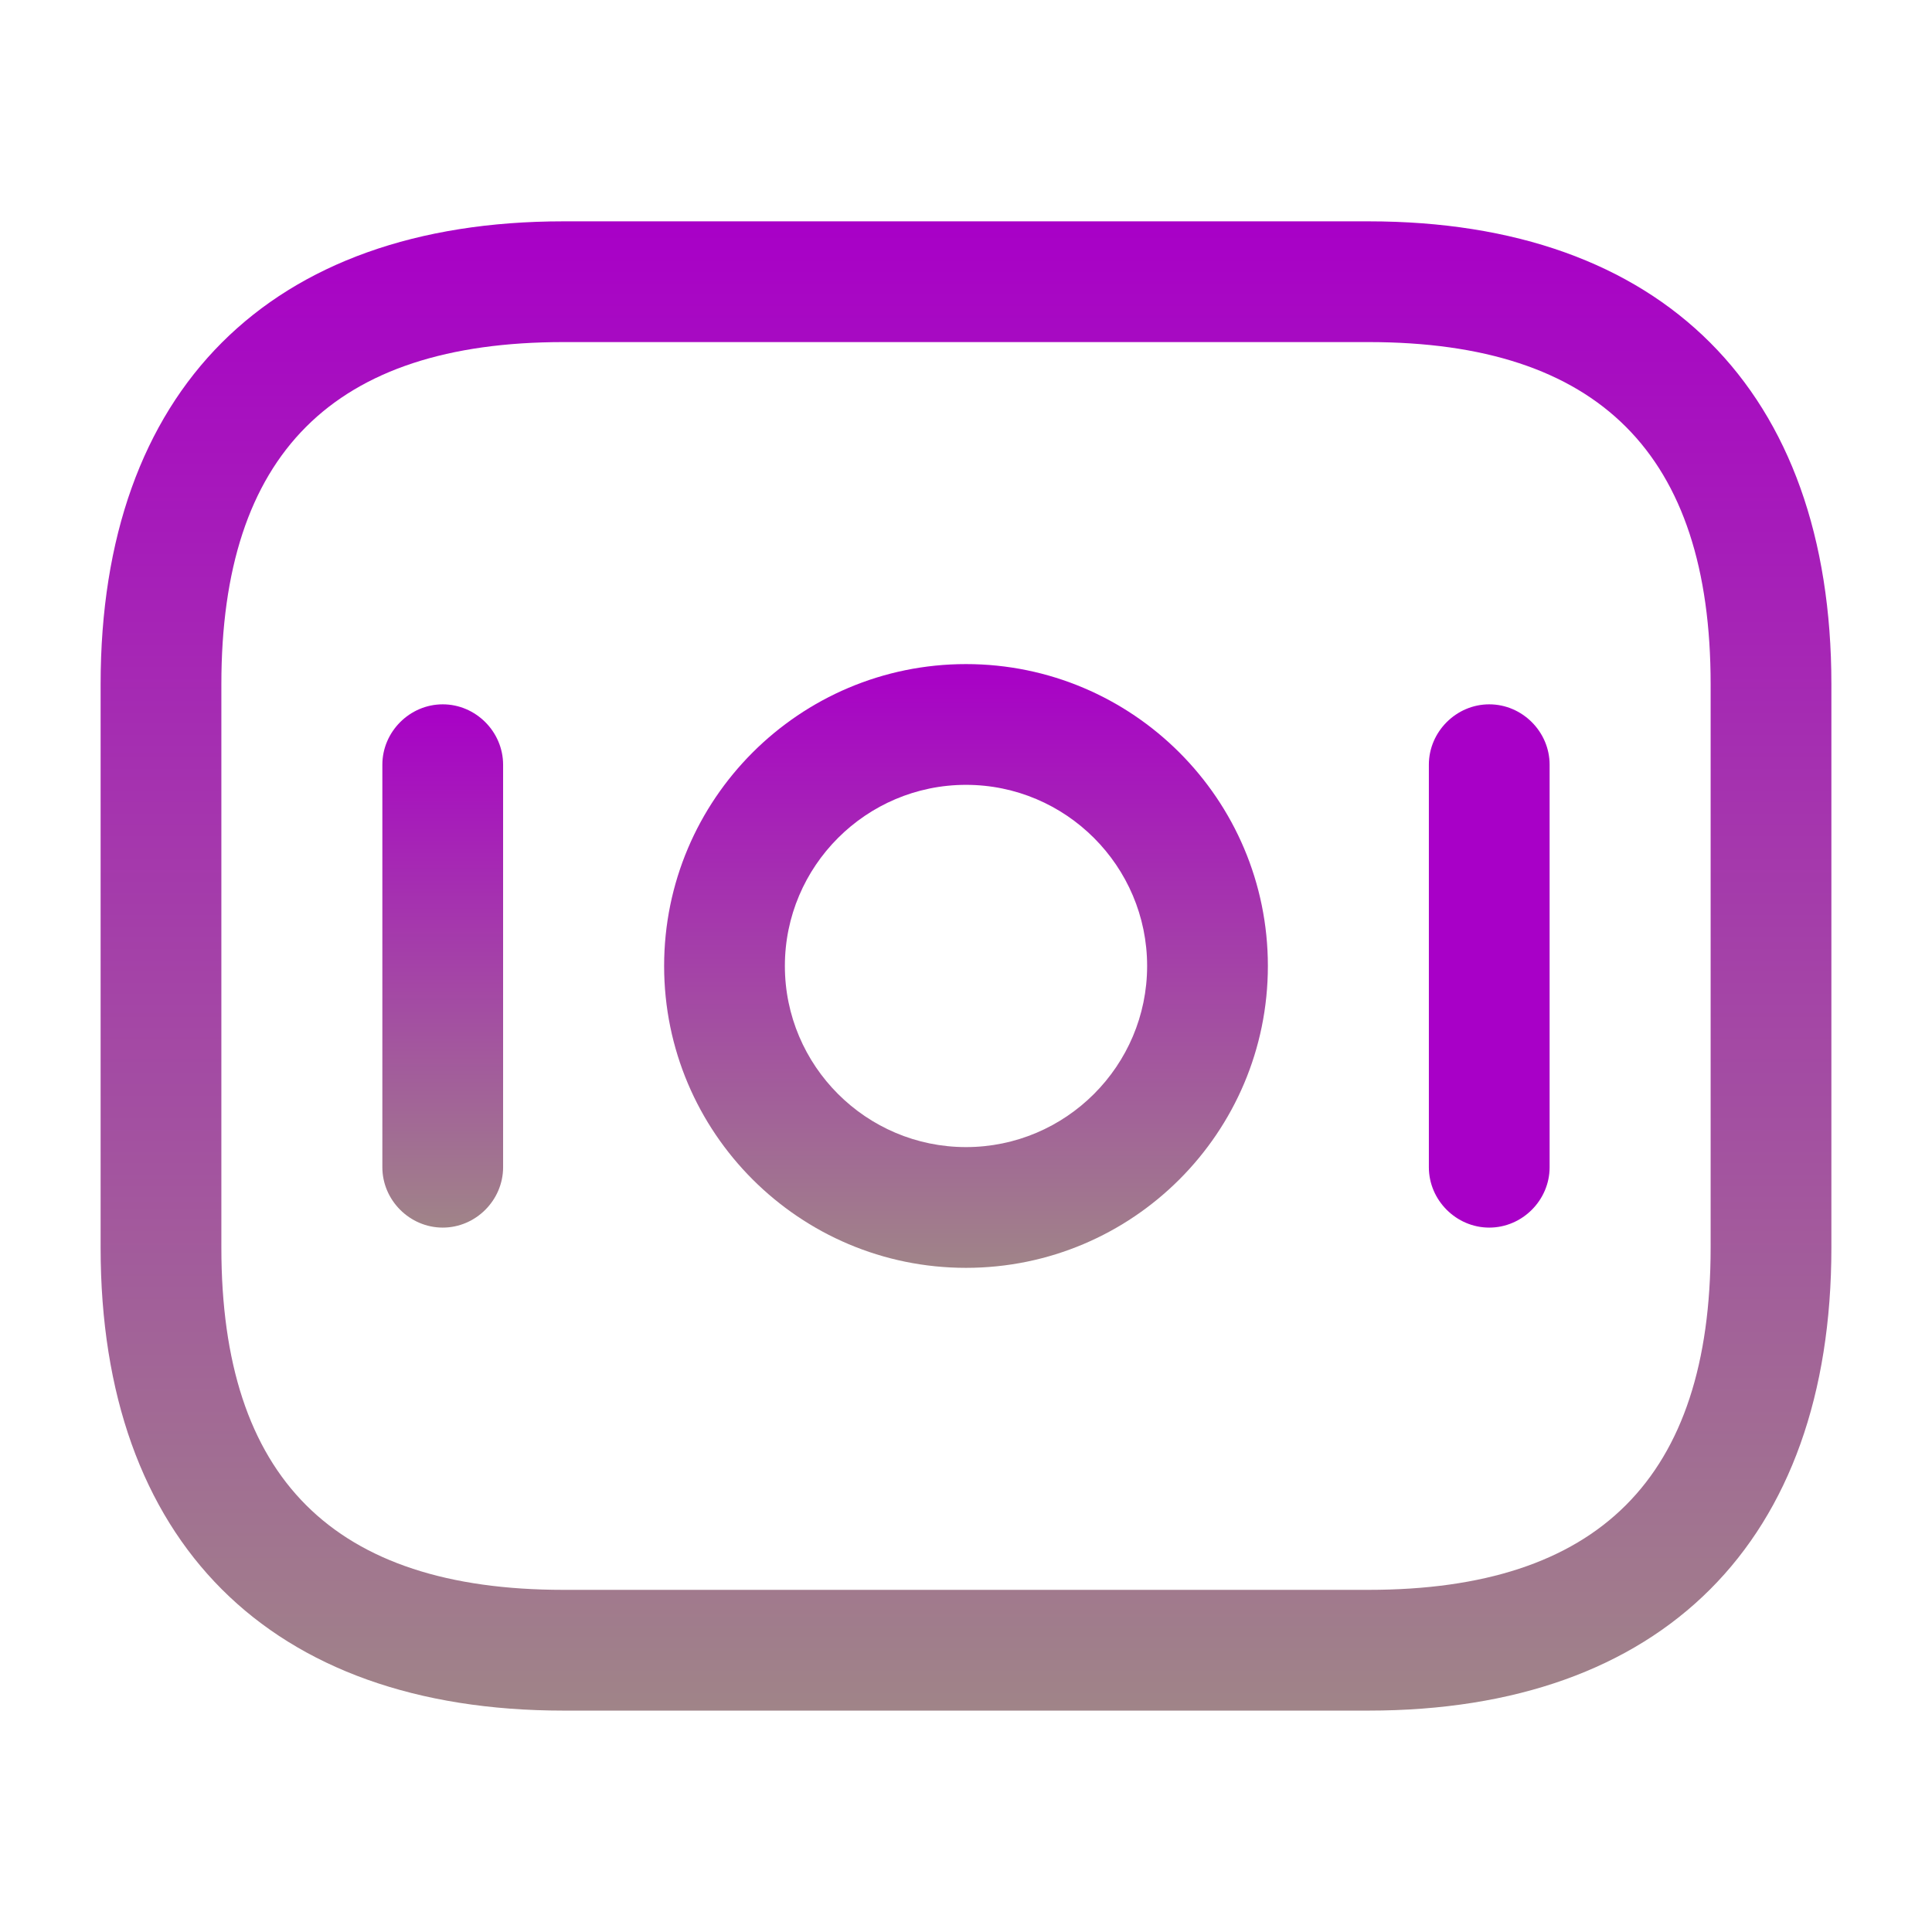
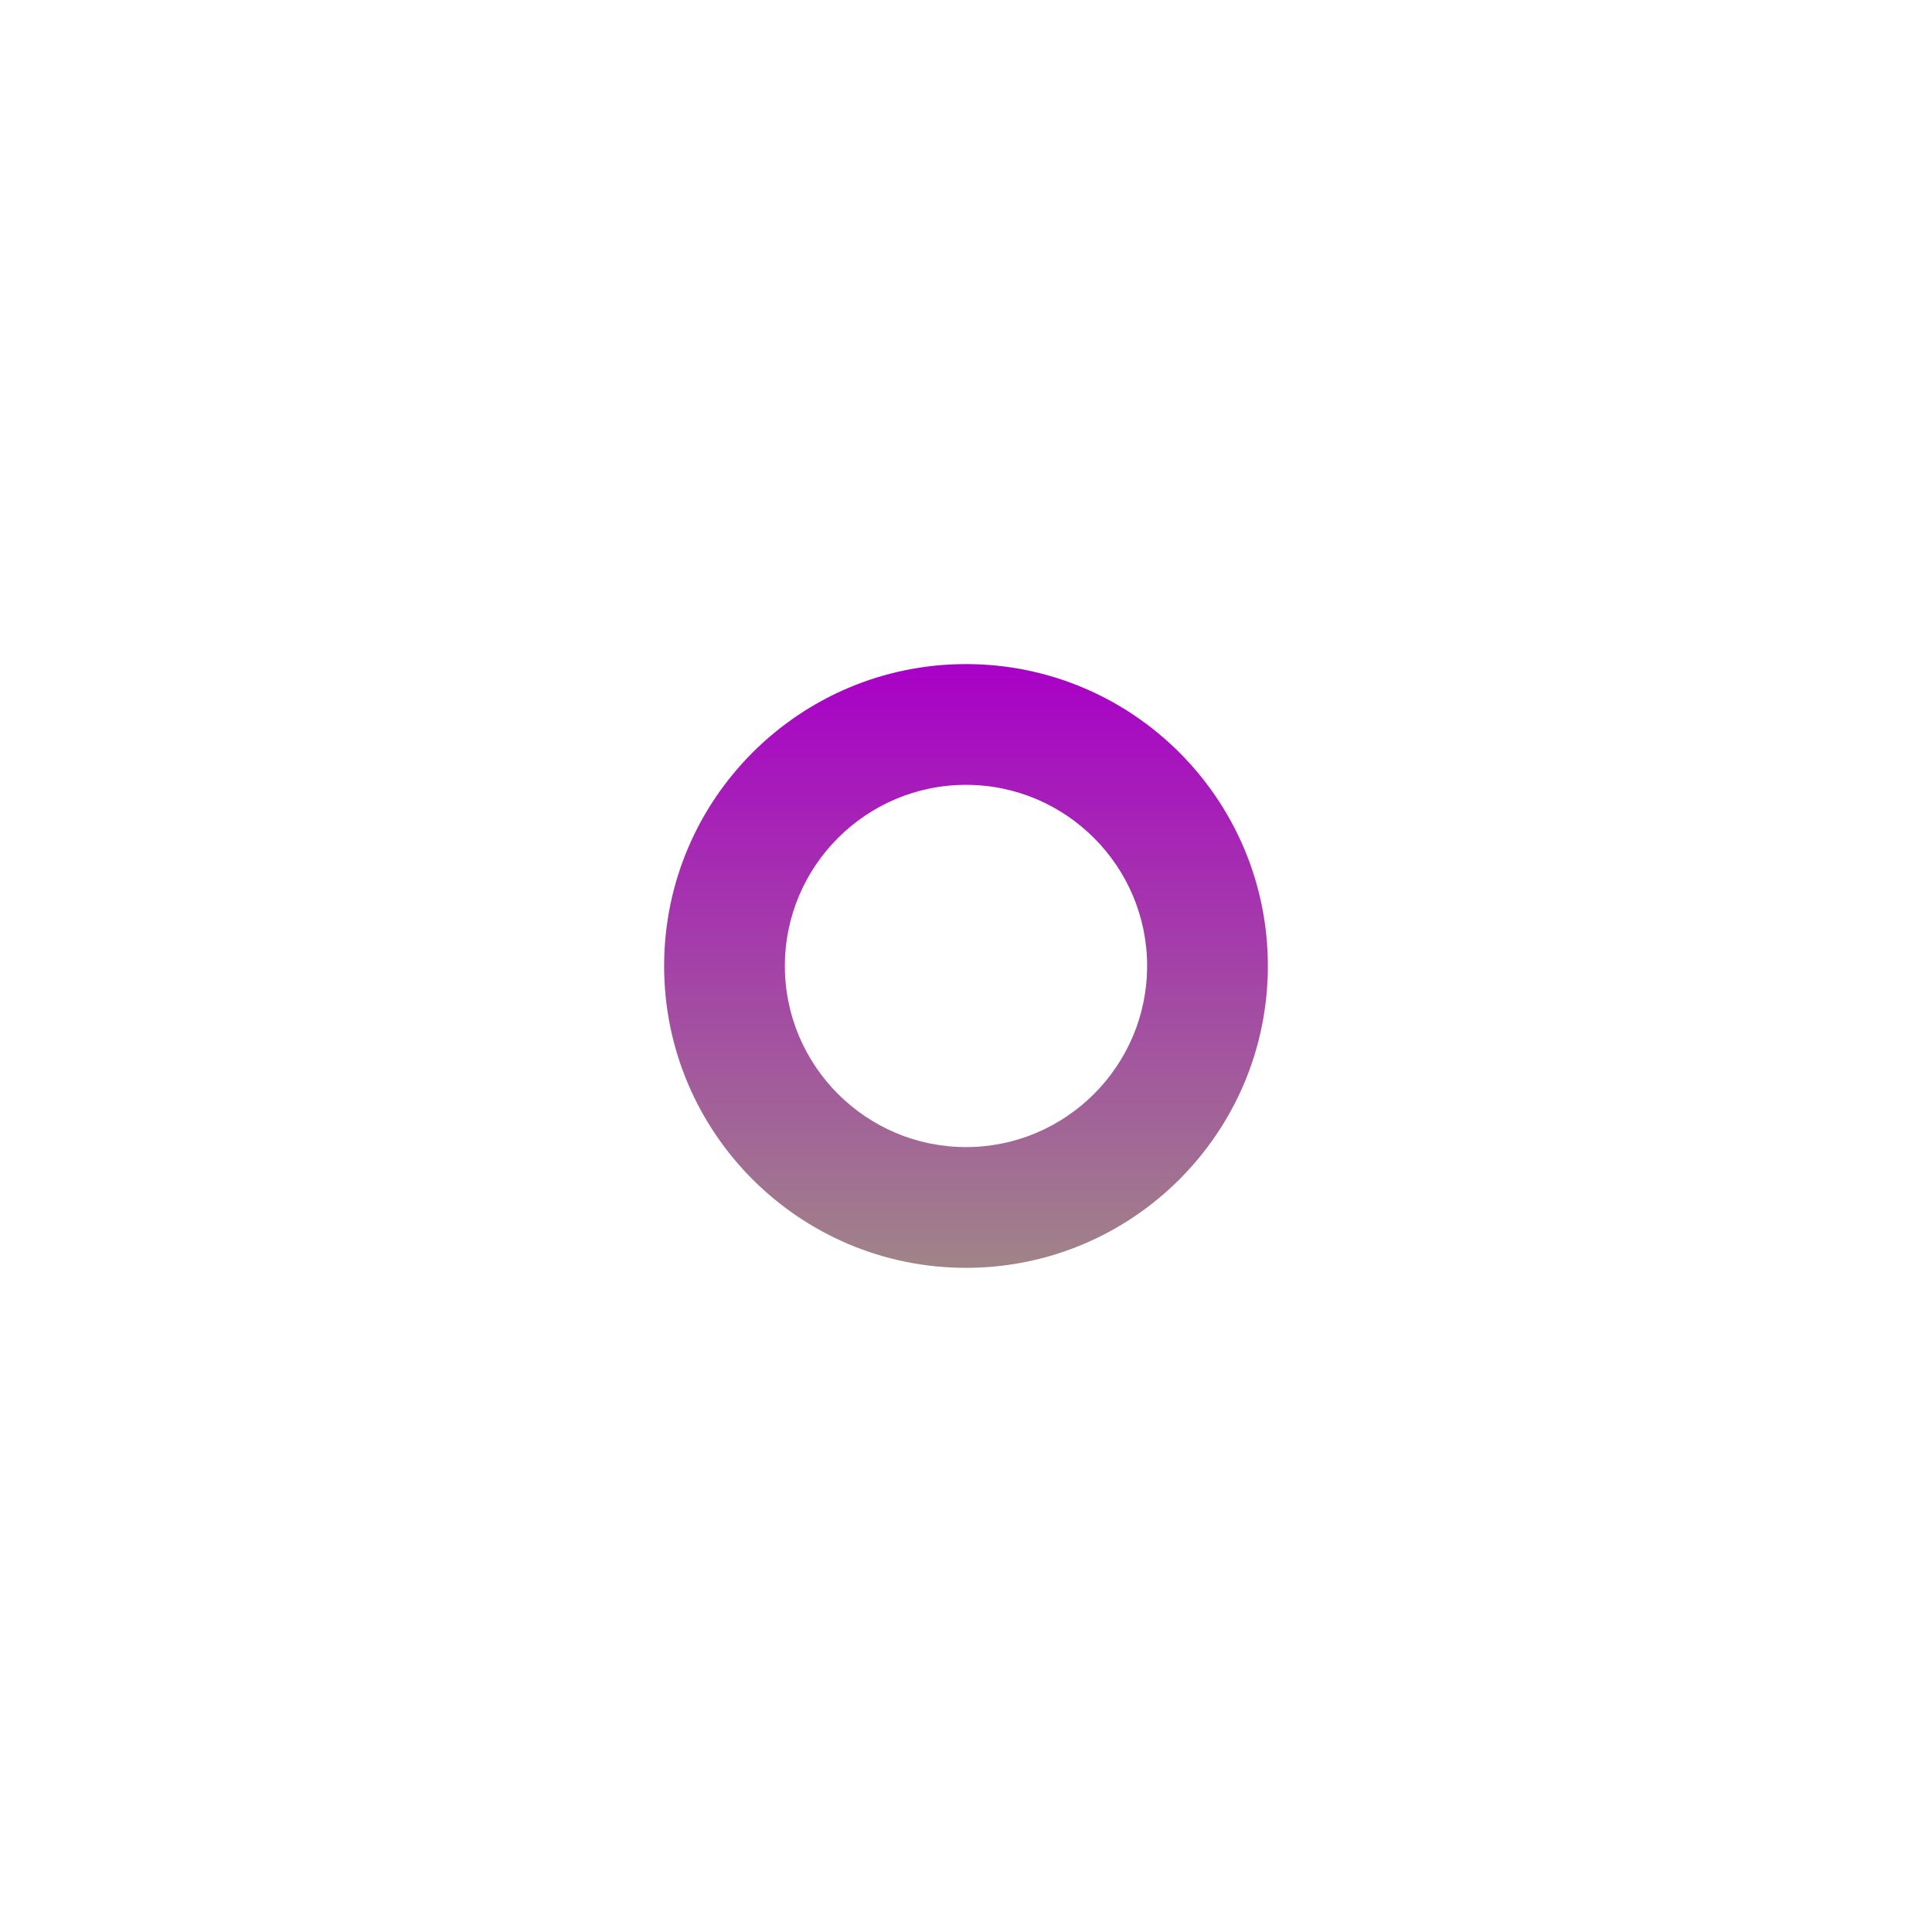
<svg xmlns="http://www.w3.org/2000/svg" width="64" height="64" viewBox="0 0 64 64" fill="none">
-   <path d="M45.333 56.666H18.667C8.933 56.666 3.333 51.066 3.333 41.332V22.666C3.333 12.932 8.933 7.332 18.667 7.332H45.333C55.067 7.332 60.667 12.932 60.667 22.666V41.332C60.667 51.066 55.067 56.666 45.333 56.666ZM18.667 11.332C11.04 11.332 7.333 15.039 7.333 22.666V41.332C7.333 48.959 11.04 52.666 18.667 52.666H45.333C52.96 52.666 56.667 48.959 56.667 41.332V22.666C56.667 15.039 52.96 11.332 45.333 11.332H18.667Z" fill="url(#paint0_linear_13_28749)" />
  <path d="M32 41.999C26.48 41.999 22 37.519 22 31.999C22 26.479 26.48 21.999 32 21.999C37.52 21.999 42 26.479 42 31.999C42 37.519 37.52 41.999 32 41.999ZM32 25.999C28.693 25.999 26 28.692 26 31.999C26 35.306 28.693 37.999 32 37.999C35.307 37.999 38 35.306 38 31.999C38 28.692 35.307 25.999 32 25.999Z" fill="url(#paint1_linear_13_28749)" />
-   <path d="M14.666 40.666C13.573 40.666 12.666 39.759 12.666 38.666V25.332C12.666 24.239 13.573 23.332 14.666 23.332C15.76 23.332 16.666 24.239 16.666 25.332V38.666C16.666 39.759 15.76 40.666 14.666 40.666Z" fill="url(#paint2_linear_13_28749)" />
-   <path d="M49.333 40.666C48.24 40.666 47.333 39.759 47.333 38.666V25.332C47.333 24.239 48.24 23.332 49.333 23.332C50.427 23.332 51.333 24.239 51.333 25.332V38.666C51.333 39.759 50.427 40.666 49.333 40.666Z" fill="#A800C7" />
  <defs>
    <linearGradient id="paint0_linear_13_28749" x1="32" y1="7.332" x2="32" y2="56.666" gradientUnits="userSpaceOnUse">
      <stop stop-color="#A800C7" />
      <stop offset="1" stop-color="#A08488" />
    </linearGradient>
    <linearGradient id="paint1_linear_13_28749" x1="32" y1="21.999" x2="32" y2="41.999" gradientUnits="userSpaceOnUse">
      <stop stop-color="#A800C7" />
      <stop offset="1" stop-color="#A08488" />
    </linearGradient>
    <linearGradient id="paint2_linear_13_28749" x1="14.666" y1="23.332" x2="14.666" y2="40.666" gradientUnits="userSpaceOnUse">
      <stop stop-color="#A800C7" />
      <stop offset="1" stop-color="#A08488" />
    </linearGradient>
  </defs>
</svg>